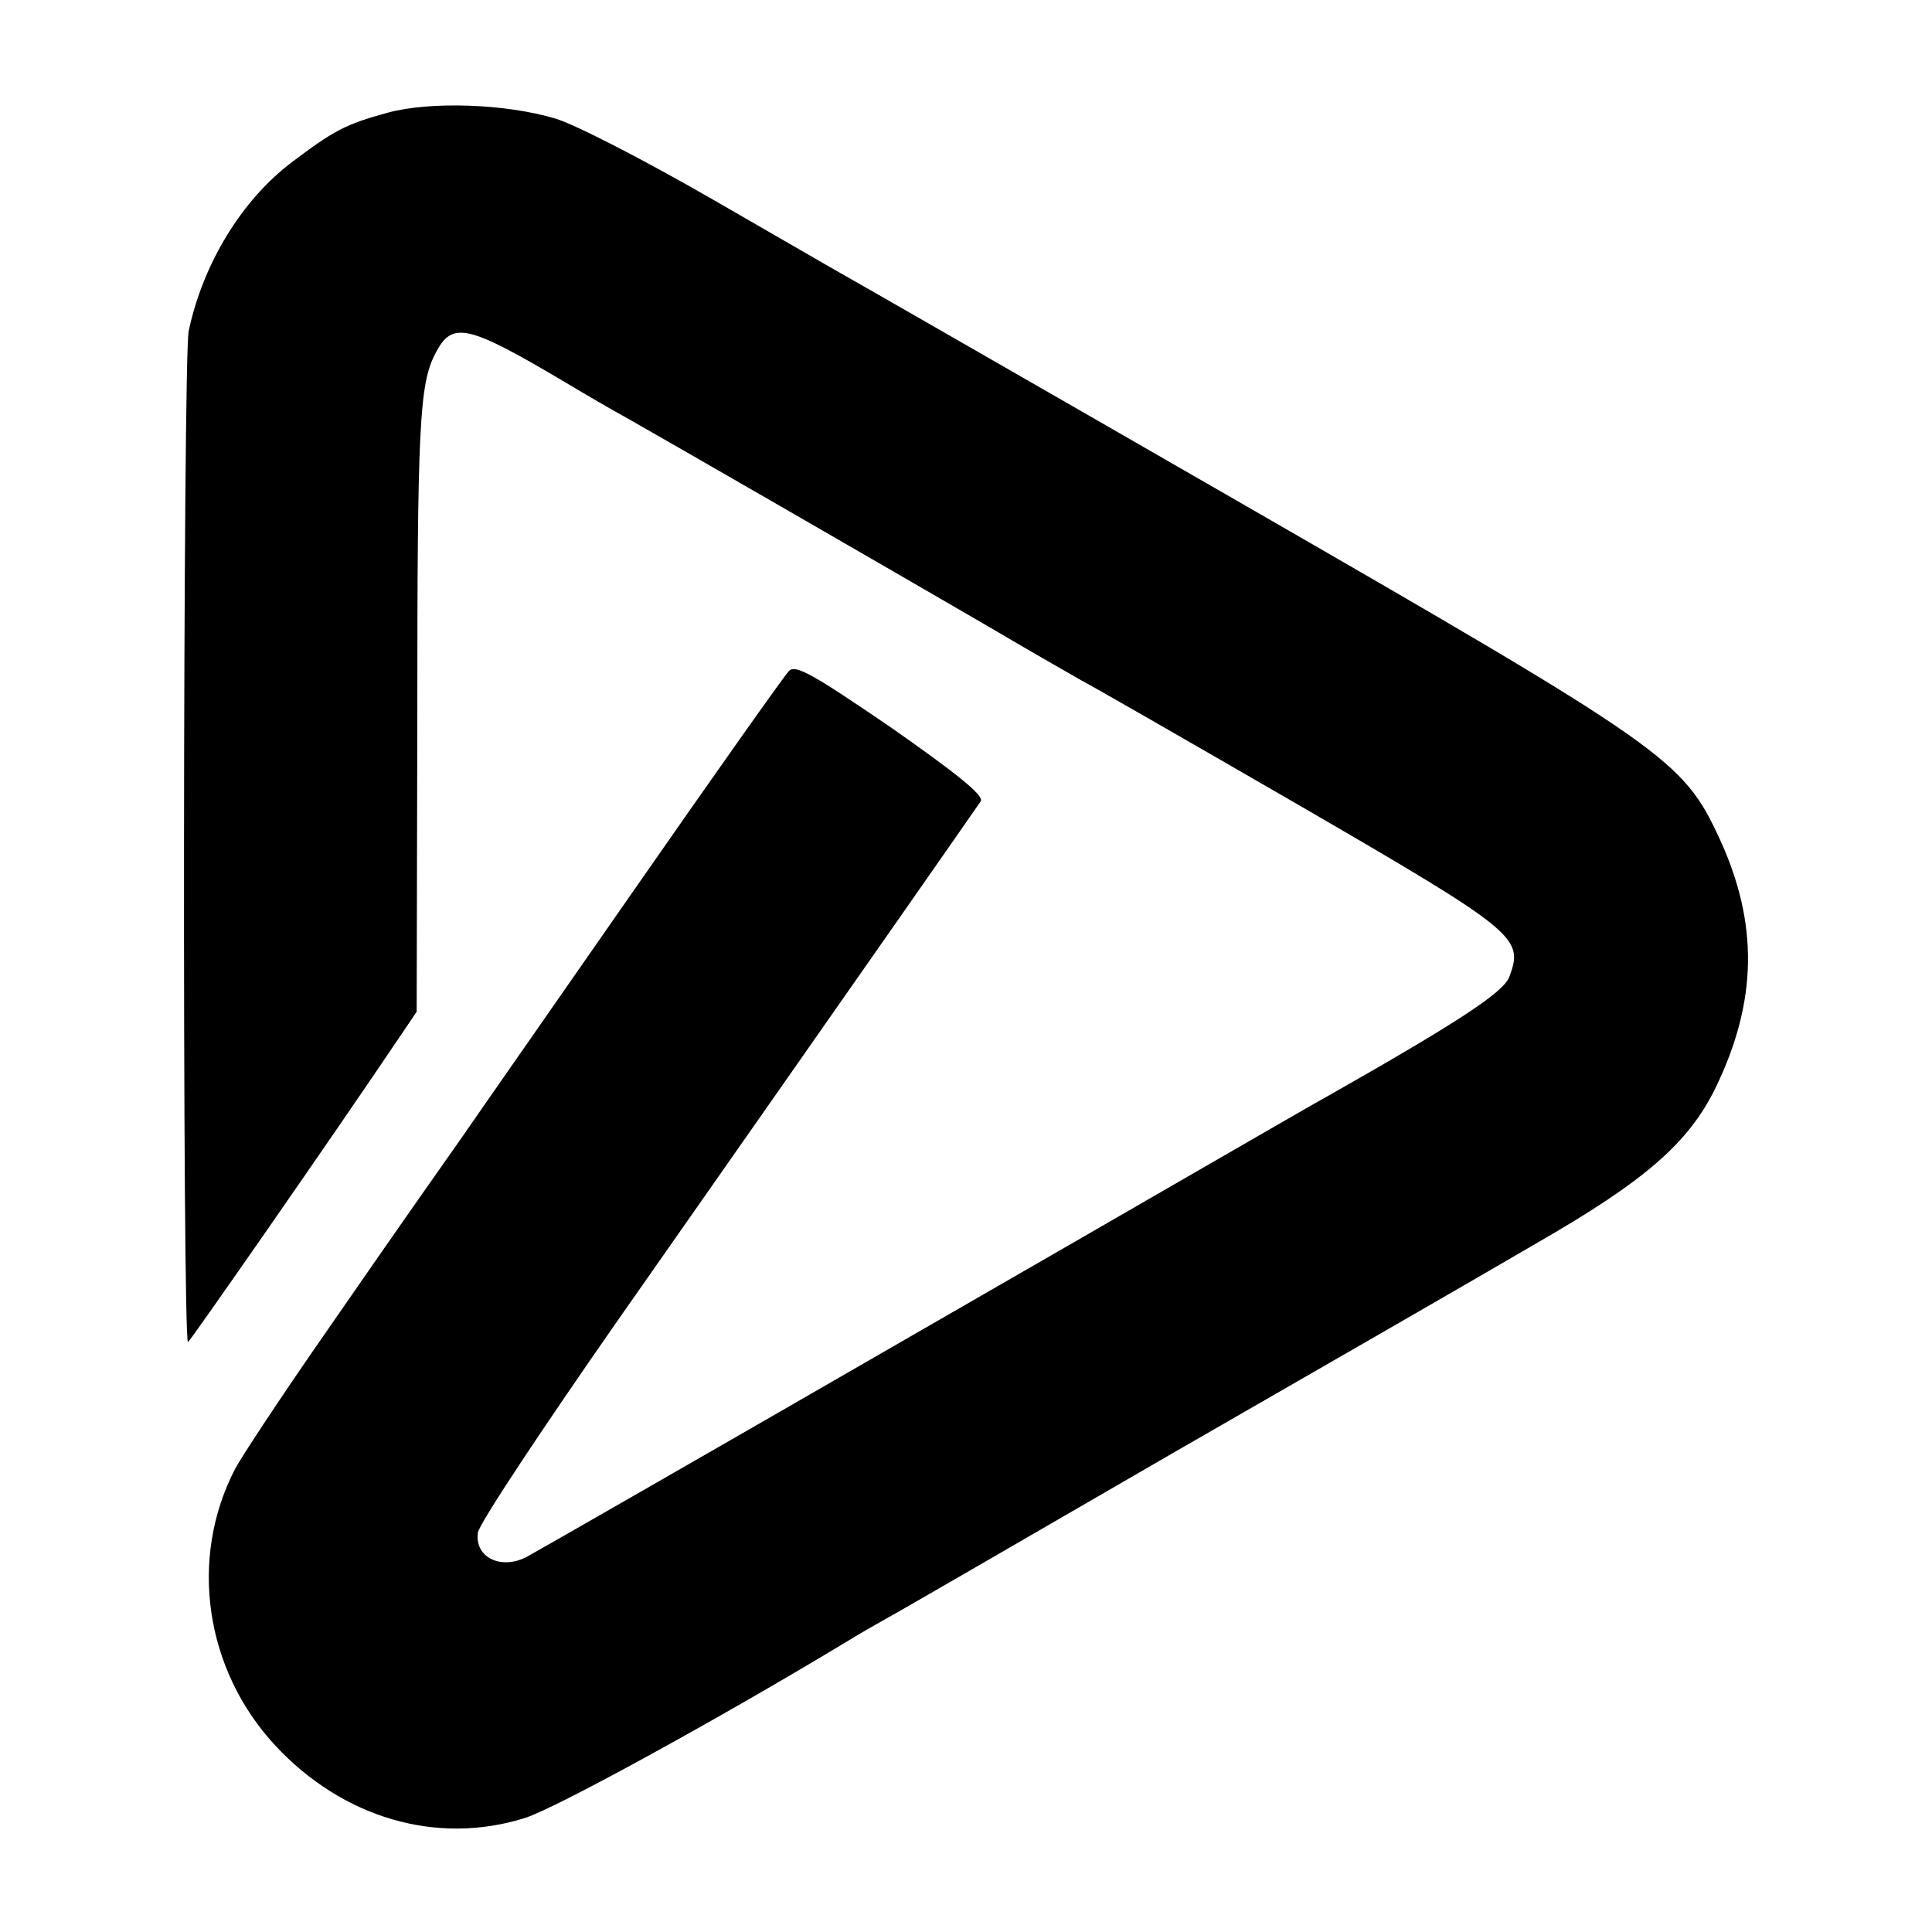
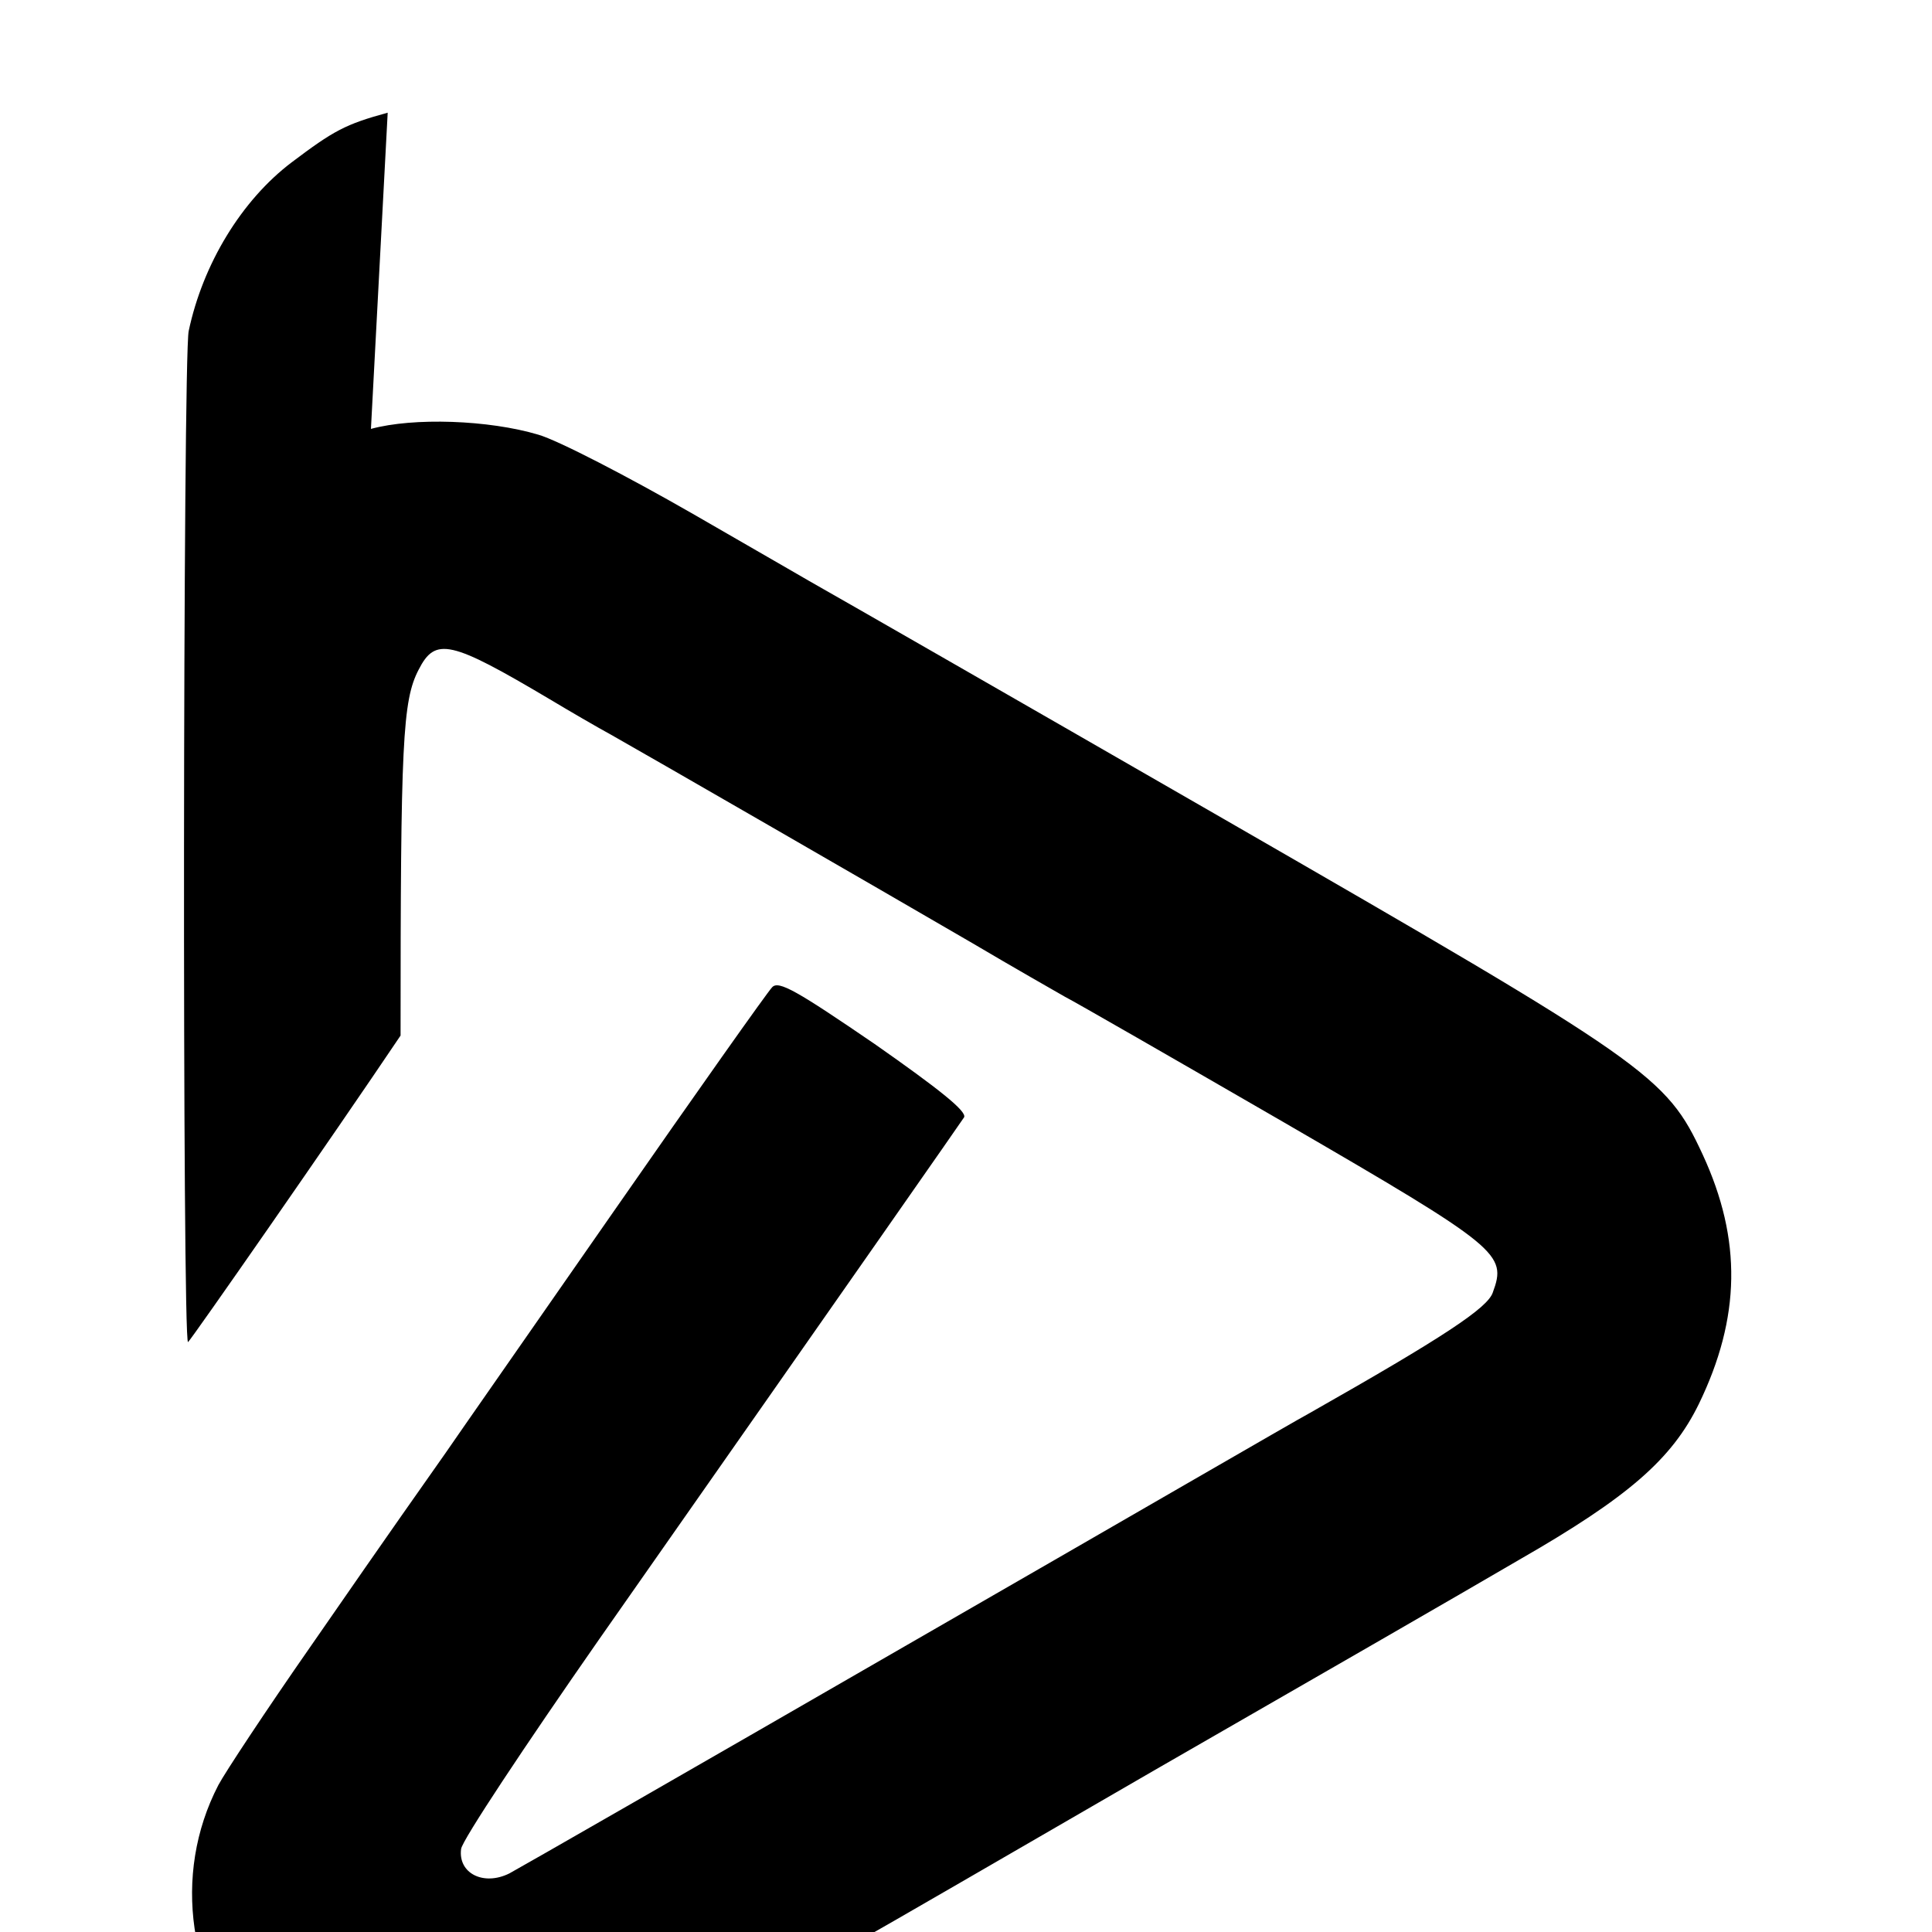
<svg xmlns="http://www.w3.org/2000/svg" version="1.0" width="300pt" height="300pt" viewBox="0 0 300 300" preserveAspectRatio="xMidYMid meet">
  <g transform="translate(0,300) scale(0.1,-0.1)" fill="#000000" stroke="none">
-     <path d="M602 2825 c-66 -18 -84 -28 -149 -77 -78 -59 -138 -158 -160 -262 -9 -41 -10 -1575 -1 -1570 5 4 223 317 330 476 l25 37 1 454 c0 455 3 520 28 568 26 51 49 46 204 -46 30 -18 73 -43 95 -55 55 -31 414 -238 560 -323 66 -39 131 -76 145 -84 14 -7 167 -95 340 -195 336 -195 346 -204 324 -264 -8 -24 -76 -69 -284 -187 -19 -10 -300 -173 -625 -360 -324 -187 -603 -347 -618 -355 -40 -20 -80 0 -75 38 2 14 99 160 214 325 423 604 559 799 567 811 5 9 -39 44 -139 114 -120 82 -149 99 -159 88 -7 -7 -118 -164 -246 -348 -128 -184 -246 -353 -261 -375 -42 -60 -73 -103 -210 -301 -69 -99 -133 -196 -143 -215 -72 -139 -47 -311 62 -429 105 -113 251 -156 388 -113 48 15 303 155 500 274 16 10 44 26 60 35 17 9 217 125 445 257 228 131 483 278 565 326 169 97 237 156 279 242 65 134 67 255 6 387 -57 123 -82 140 -745 522 -330 190 -609 350 -620 356 -11 6 -102 59 -203 117 -101 58 -209 114 -240 123 -77 23 -194 27 -260 9z" />
+     <path d="M602 2825 c-66 -18 -84 -28 -149 -77 -78 -59 -138 -158 -160 -262 -9 -41 -10 -1575 -1 -1570 5 4 223 317 330 476 c0 455 3 520 28 568 26 51 49 46 204 -46 30 -18 73 -43 95 -55 55 -31 414 -238 560 -323 66 -39 131 -76 145 -84 14 -7 167 -95 340 -195 336 -195 346 -204 324 -264 -8 -24 -76 -69 -284 -187 -19 -10 -300 -173 -625 -360 -324 -187 -603 -347 -618 -355 -40 -20 -80 0 -75 38 2 14 99 160 214 325 423 604 559 799 567 811 5 9 -39 44 -139 114 -120 82 -149 99 -159 88 -7 -7 -118 -164 -246 -348 -128 -184 -246 -353 -261 -375 -42 -60 -73 -103 -210 -301 -69 -99 -133 -196 -143 -215 -72 -139 -47 -311 62 -429 105 -113 251 -156 388 -113 48 15 303 155 500 274 16 10 44 26 60 35 17 9 217 125 445 257 228 131 483 278 565 326 169 97 237 156 279 242 65 134 67 255 6 387 -57 123 -82 140 -745 522 -330 190 -609 350 -620 356 -11 6 -102 59 -203 117 -101 58 -209 114 -240 123 -77 23 -194 27 -260 9z" />
  </g>
</svg>